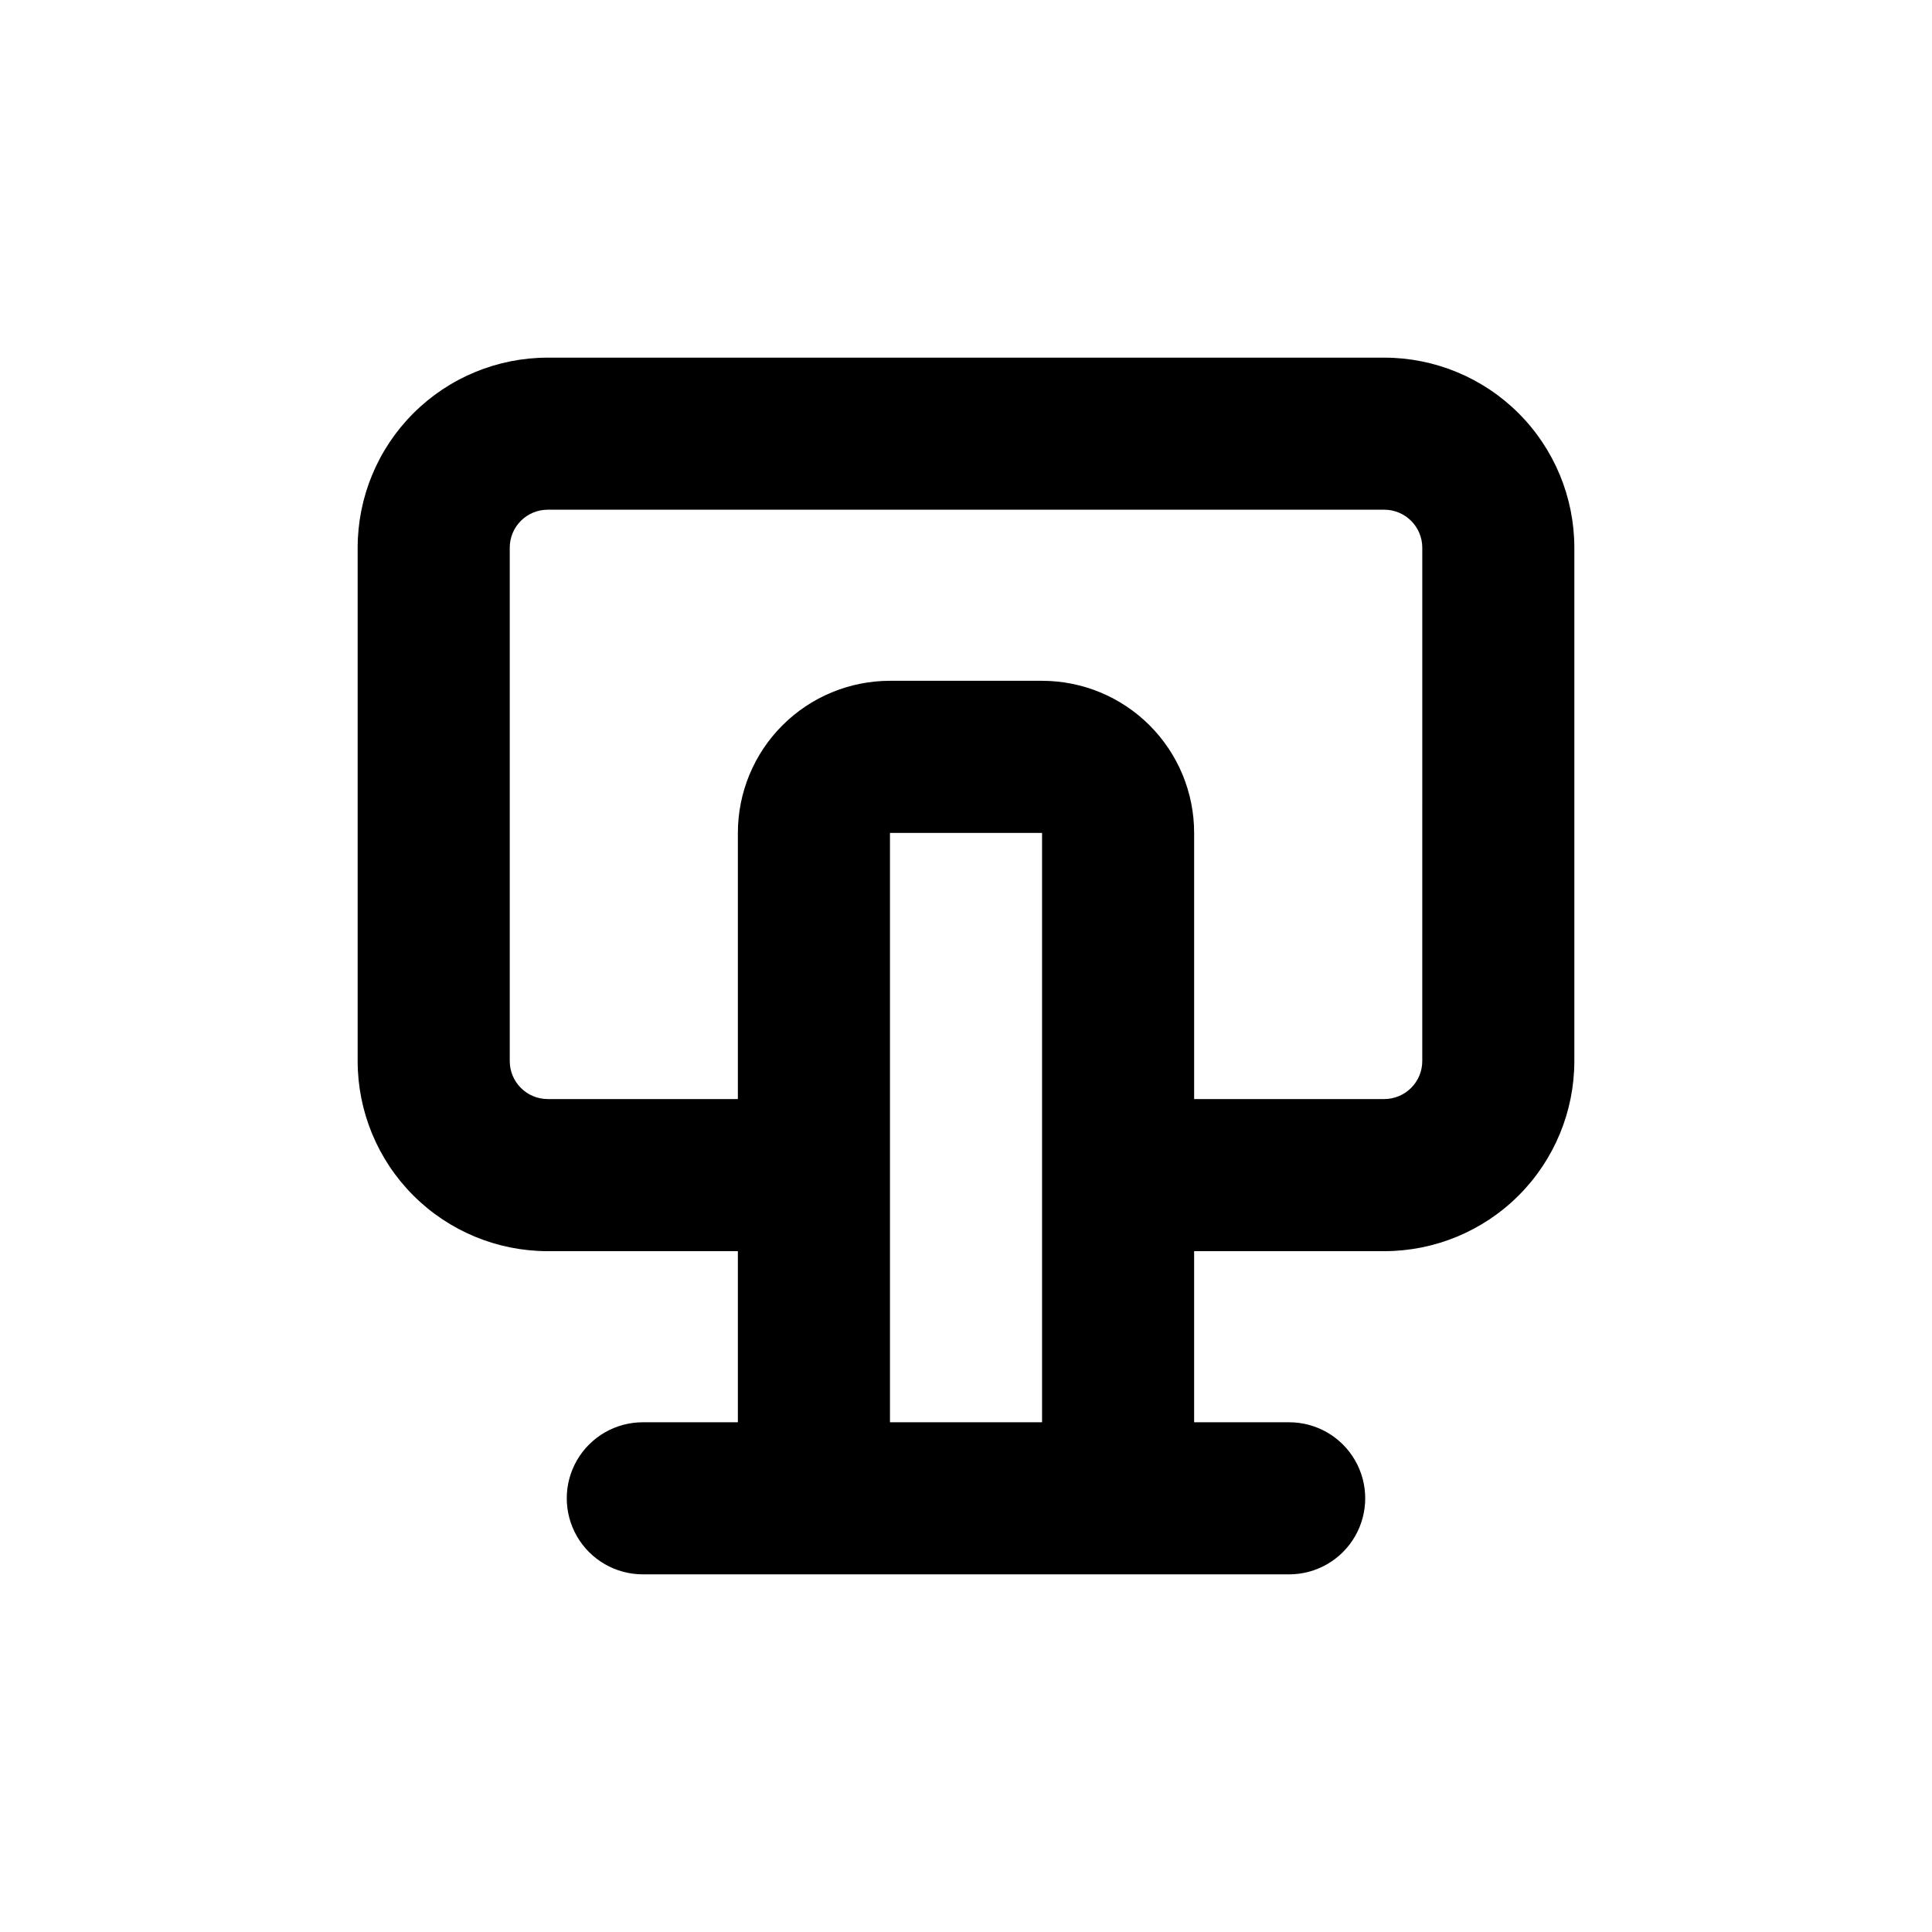
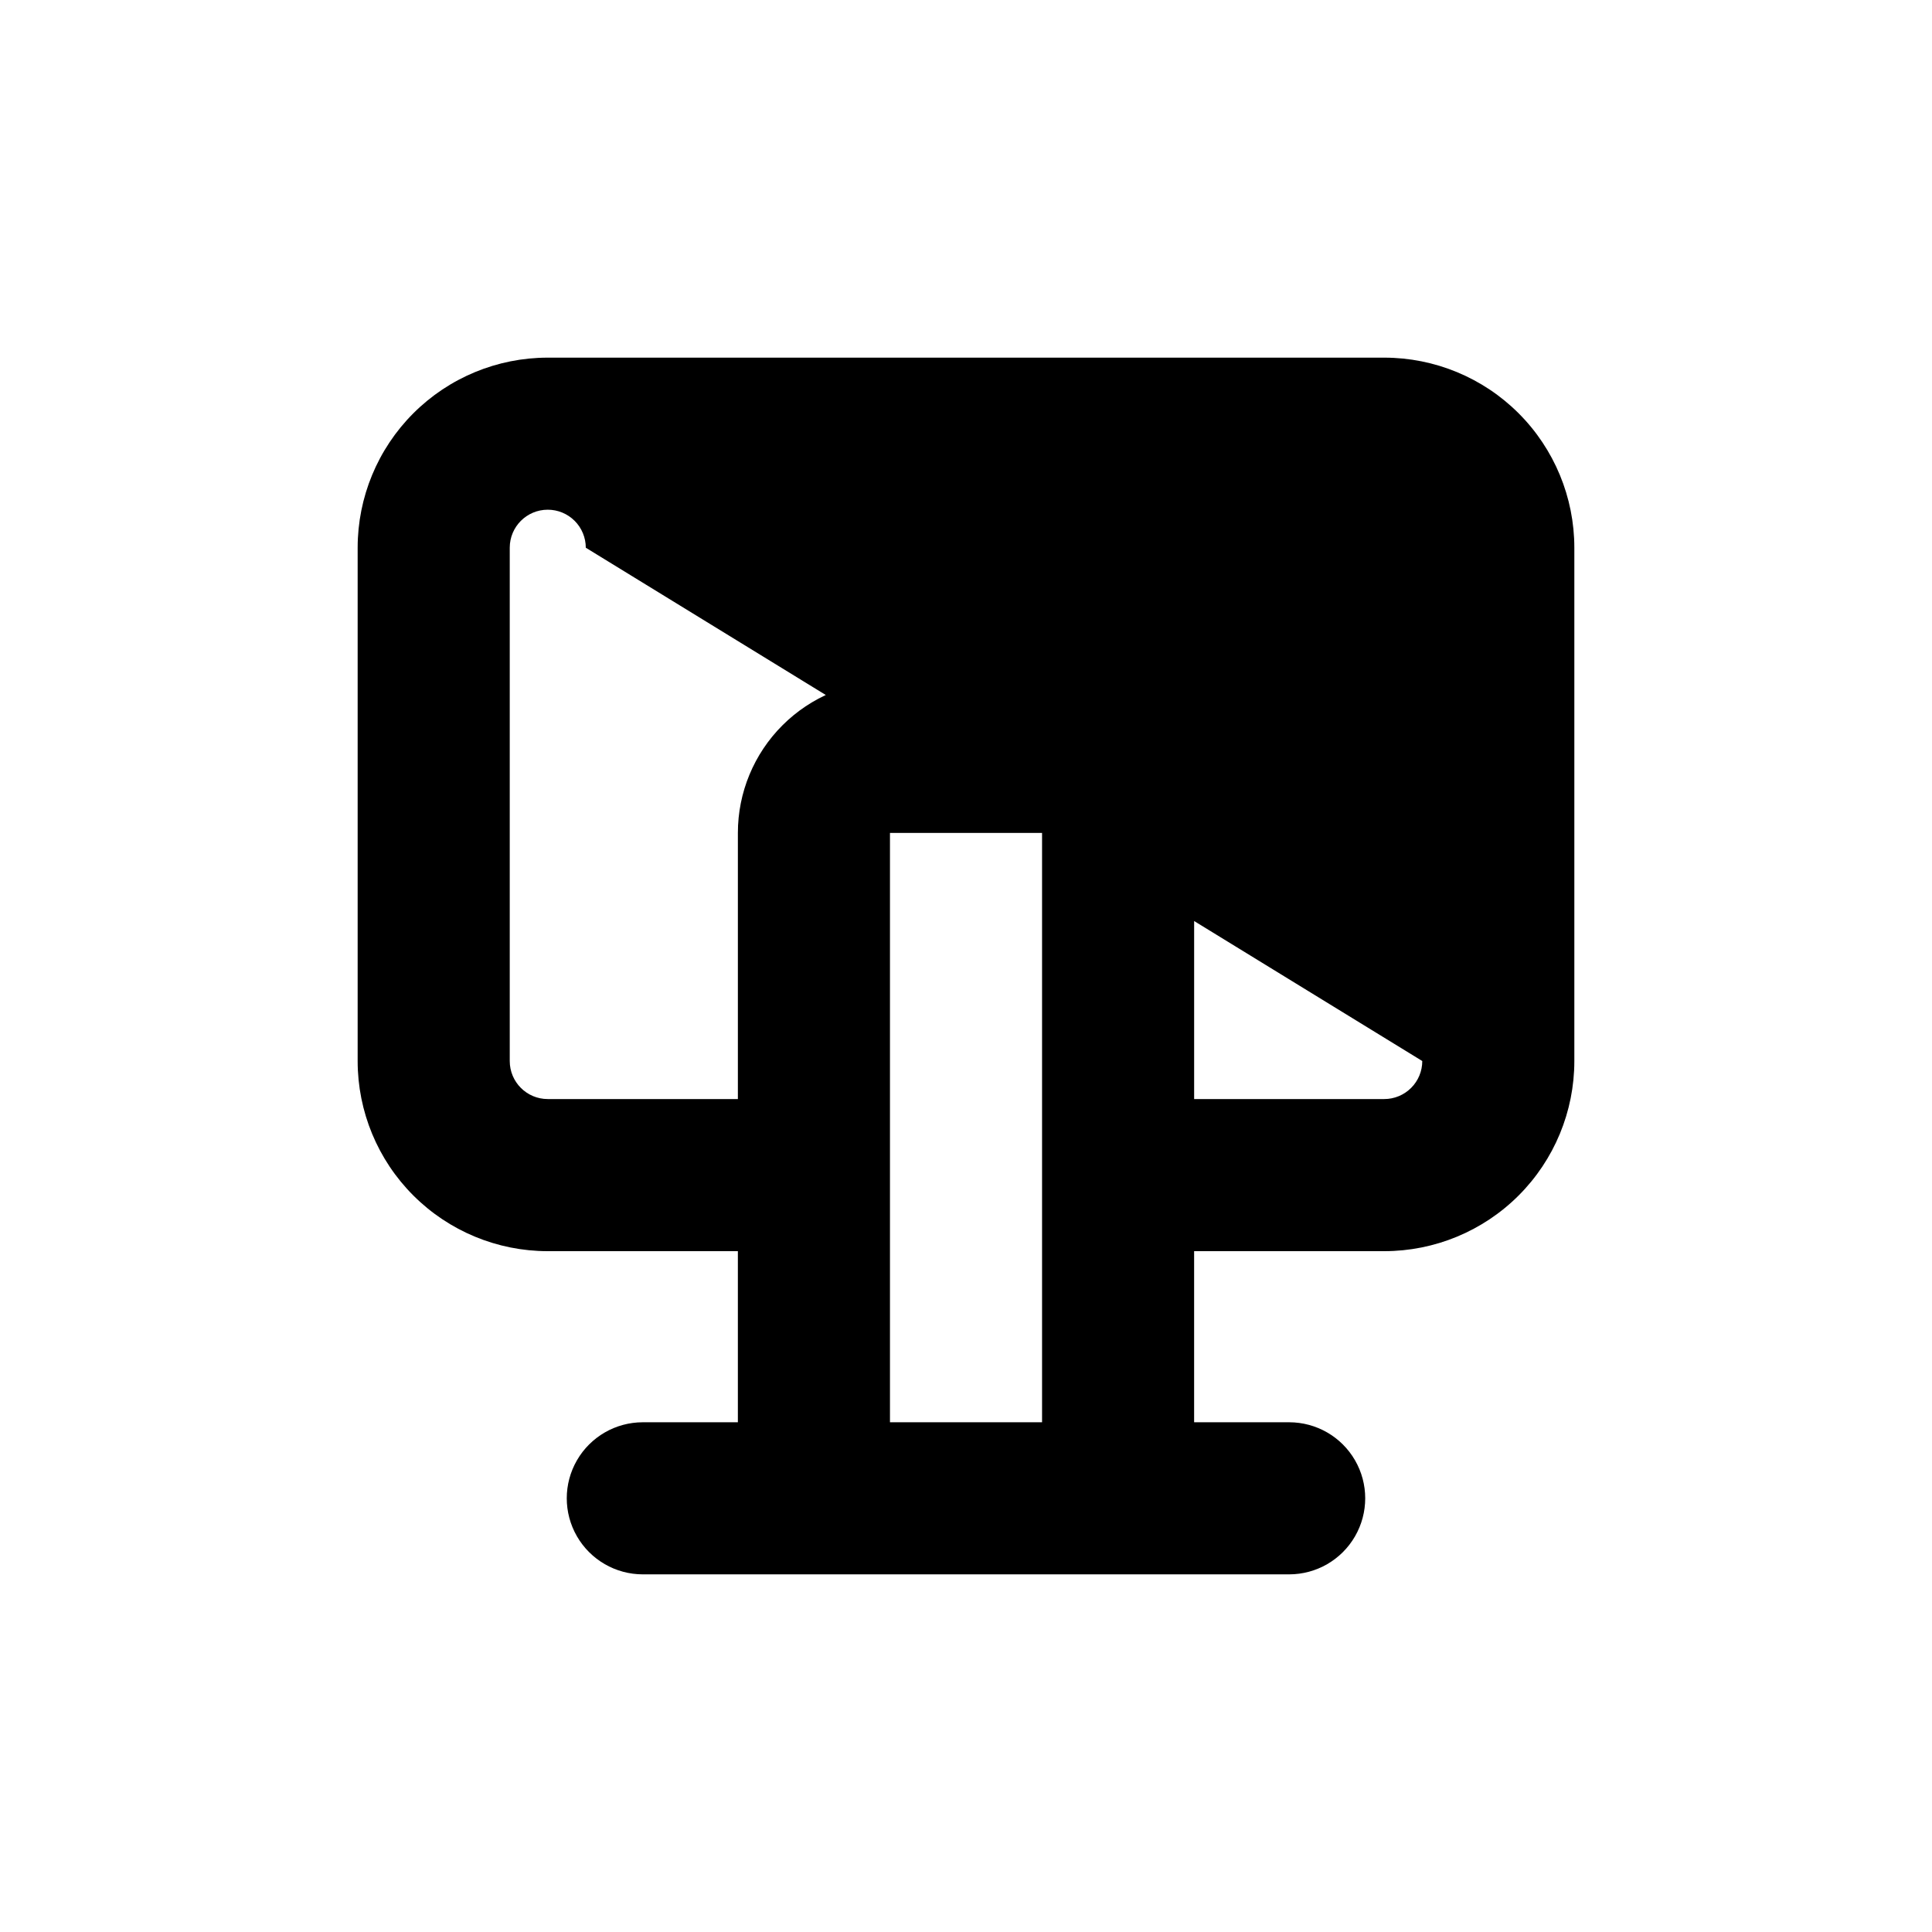
<svg xmlns="http://www.w3.org/2000/svg" fill="#000000" width="800px" height="800px" version="1.1" viewBox="144 144 512 512">
-   <path d="m510.84 238.78h-221.68c-13.363 0-26.176 5.305-35.625 14.754-9.449 9.449-14.754 22.262-14.754 35.625v136.03c0 13.363 5.305 26.18 14.754 35.625 9.449 9.449 22.262 14.758 35.625 14.758h50.383v45.344h-25.191c-7.199 0-13.852 3.84-17.453 10.074-3.602 6.234-3.602 13.918 0 20.152 3.602 6.234 10.254 10.078 17.453 10.078h171.29c7.203 0 13.855-3.844 17.453-10.078 3.602-6.234 3.602-13.918 0-20.152-3.598-6.234-10.25-10.074-17.453-10.074h-25.188v-45.344h50.379c13.363 0 26.176-5.309 35.625-14.758 9.449-9.445 14.758-22.262 14.758-35.625v-136.03c0-13.363-5.309-26.176-14.758-35.625-9.449-9.449-22.262-14.754-35.625-14.754zm-90.684 282.13h-40.305v-156.18h40.305zm100.76-95.727c0 2.676-1.062 5.238-2.953 7.125-1.891 1.891-4.453 2.953-7.125 2.953h-50.379v-70.535c0-10.688-4.246-20.941-11.805-28.5-7.559-7.559-17.812-11.805-28.5-11.805h-40.305c-10.691 0-20.941 4.246-28.5 11.805-7.559 7.559-11.805 17.812-11.805 28.5v70.535h-50.383c-5.566 0-10.074-4.512-10.074-10.078v-136.03c0-5.566 4.508-10.074 10.074-10.074h221.68c2.672 0 5.234 1.059 7.125 2.949 1.891 1.891 2.953 4.453 2.953 7.125z" />
+   <path d="m510.84 238.78h-221.68c-13.363 0-26.176 5.305-35.625 14.754-9.449 9.449-14.754 22.262-14.754 35.625v136.03c0 13.363 5.305 26.18 14.754 35.625 9.449 9.449 22.262 14.758 35.625 14.758h50.383v45.344h-25.191c-7.199 0-13.852 3.84-17.453 10.074-3.602 6.234-3.602 13.918 0 20.152 3.602 6.234 10.254 10.078 17.453 10.078h171.29c7.203 0 13.855-3.844 17.453-10.078 3.602-6.234 3.602-13.918 0-20.152-3.598-6.234-10.25-10.074-17.453-10.074h-25.188v-45.344h50.379c13.363 0 26.176-5.309 35.625-14.758 9.449-9.445 14.758-22.262 14.758-35.625v-136.03c0-13.363-5.309-26.176-14.758-35.625-9.449-9.449-22.262-14.754-35.625-14.754zm-90.684 282.13h-40.305v-156.18h40.305zm100.76-95.727c0 2.676-1.062 5.238-2.953 7.125-1.891 1.891-4.453 2.953-7.125 2.953h-50.379v-70.535c0-10.688-4.246-20.941-11.805-28.5-7.559-7.559-17.812-11.805-28.5-11.805h-40.305c-10.691 0-20.941 4.246-28.5 11.805-7.559 7.559-11.805 17.812-11.805 28.5v70.535h-50.383c-5.566 0-10.074-4.512-10.074-10.078v-136.03c0-5.566 4.508-10.074 10.074-10.074c2.672 0 5.234 1.059 7.125 2.949 1.891 1.891 2.953 4.453 2.953 7.125z" />
</svg>